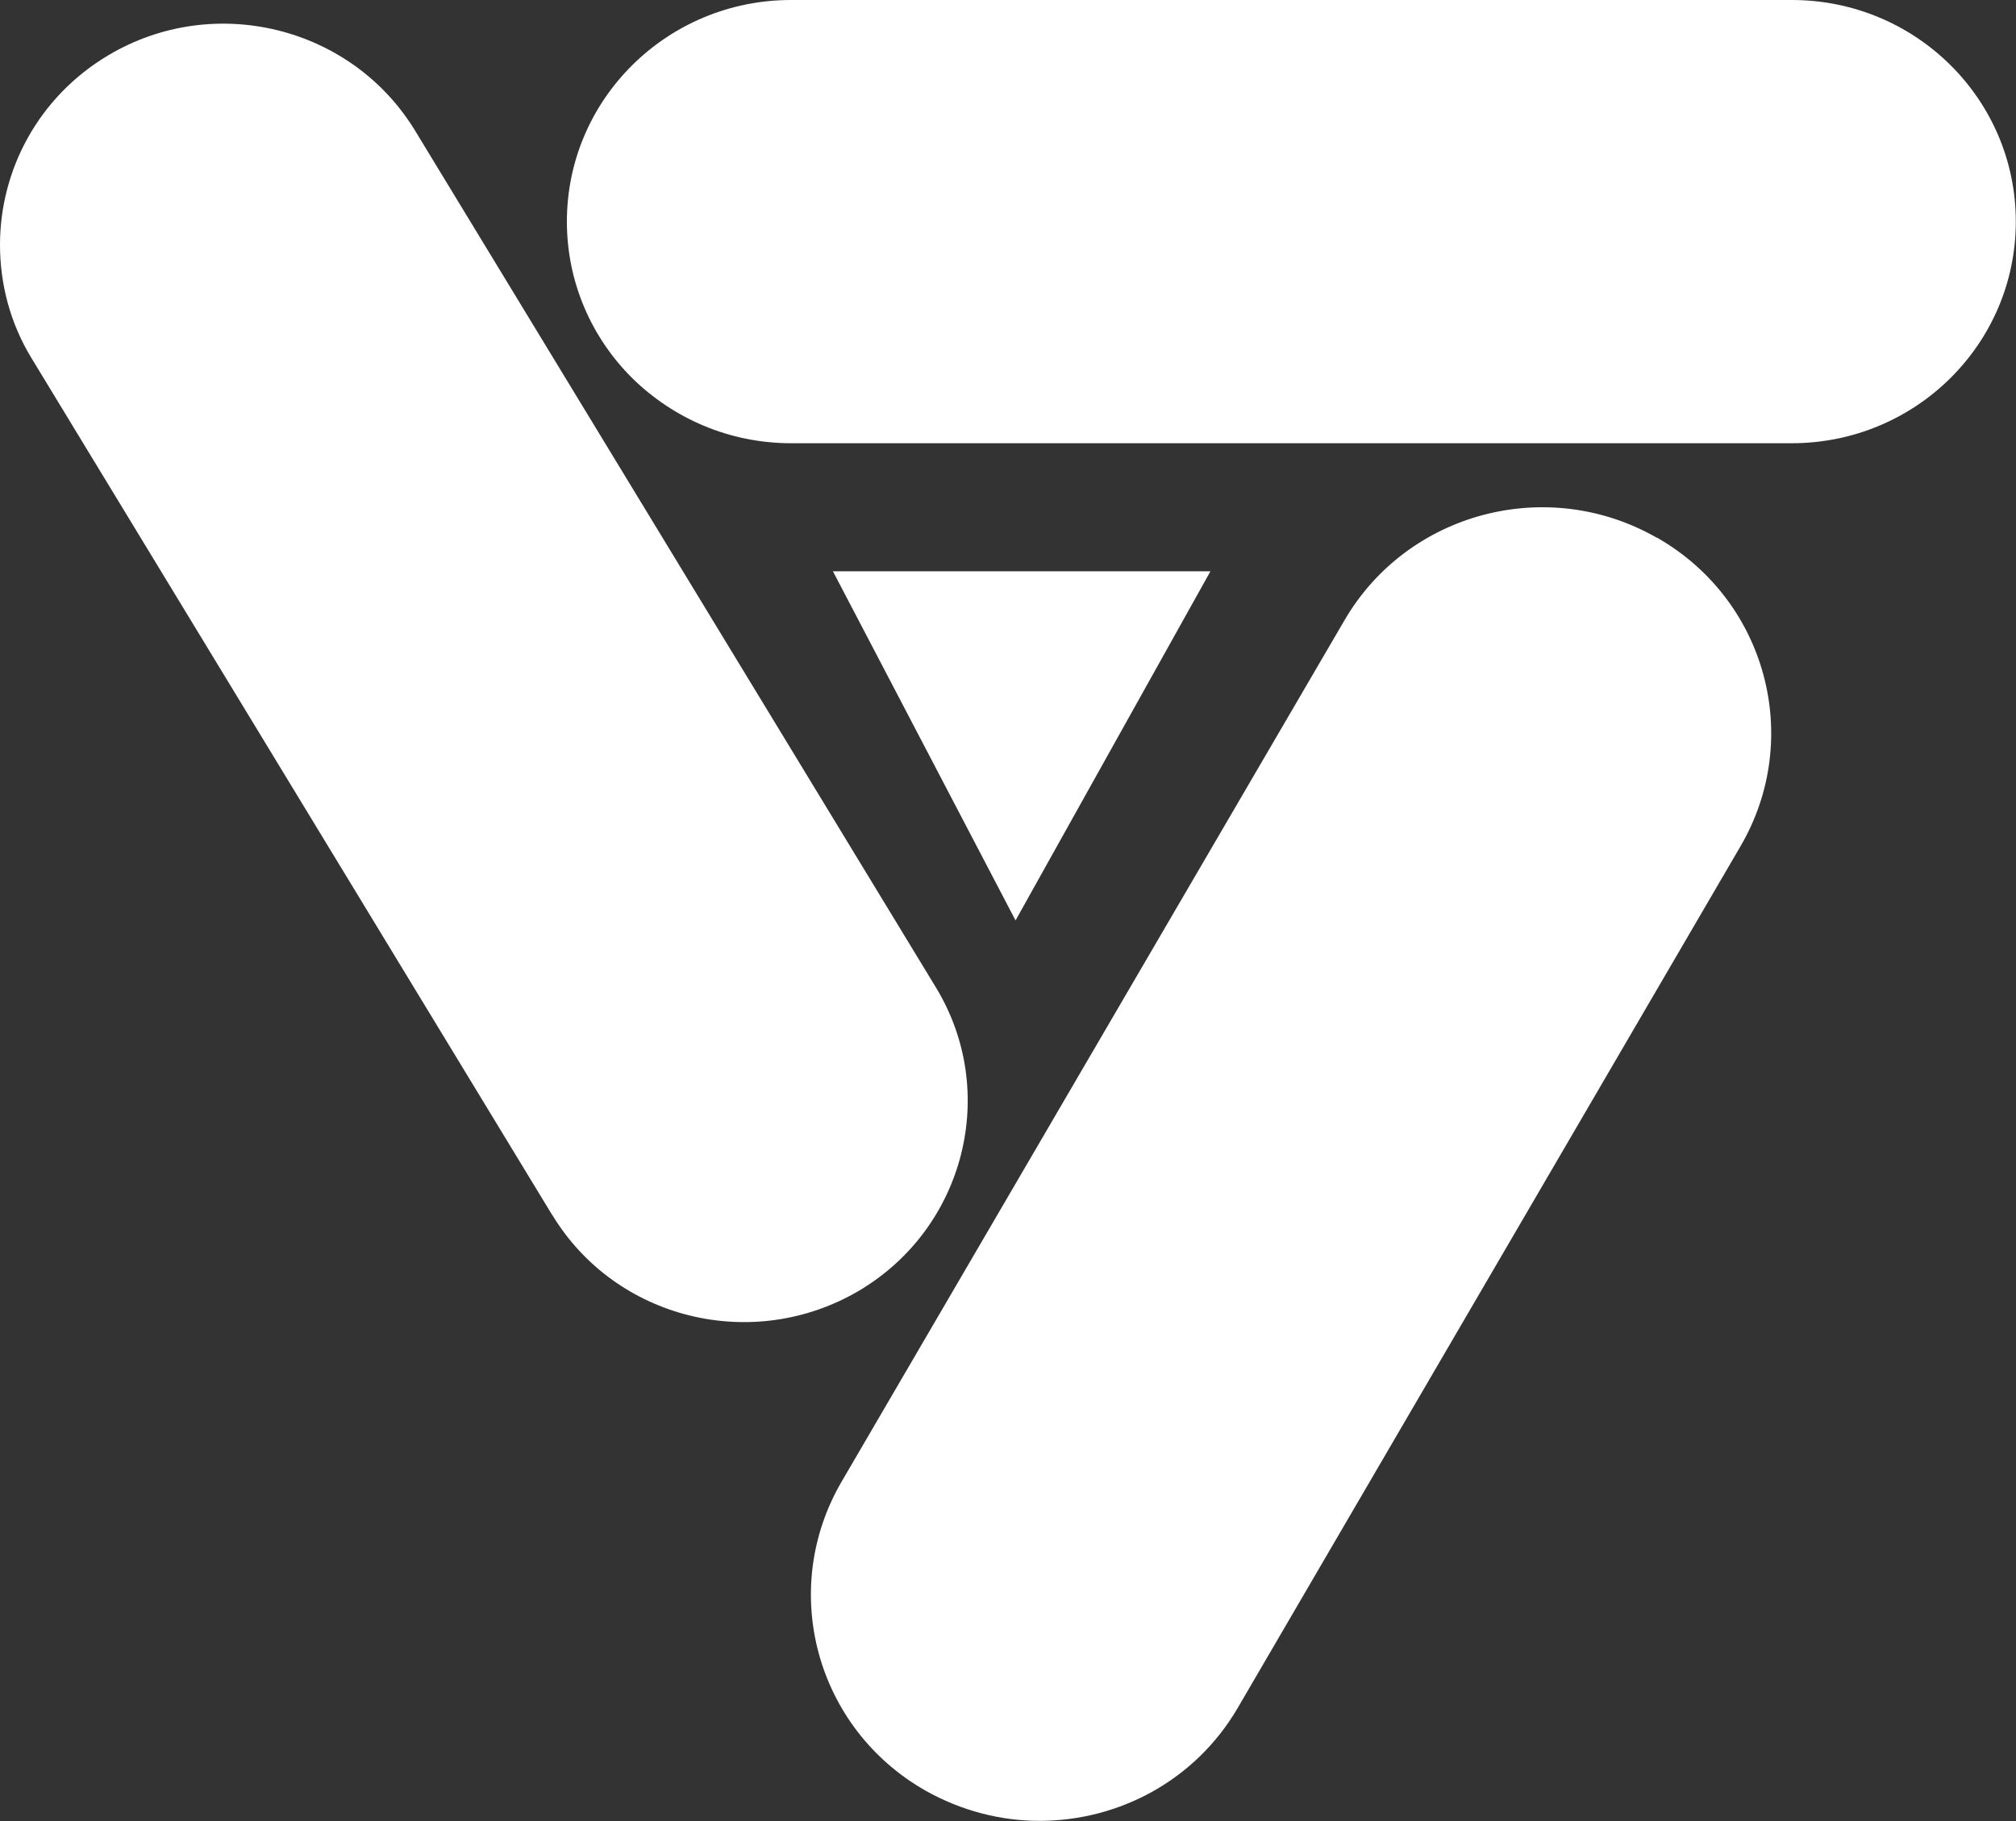
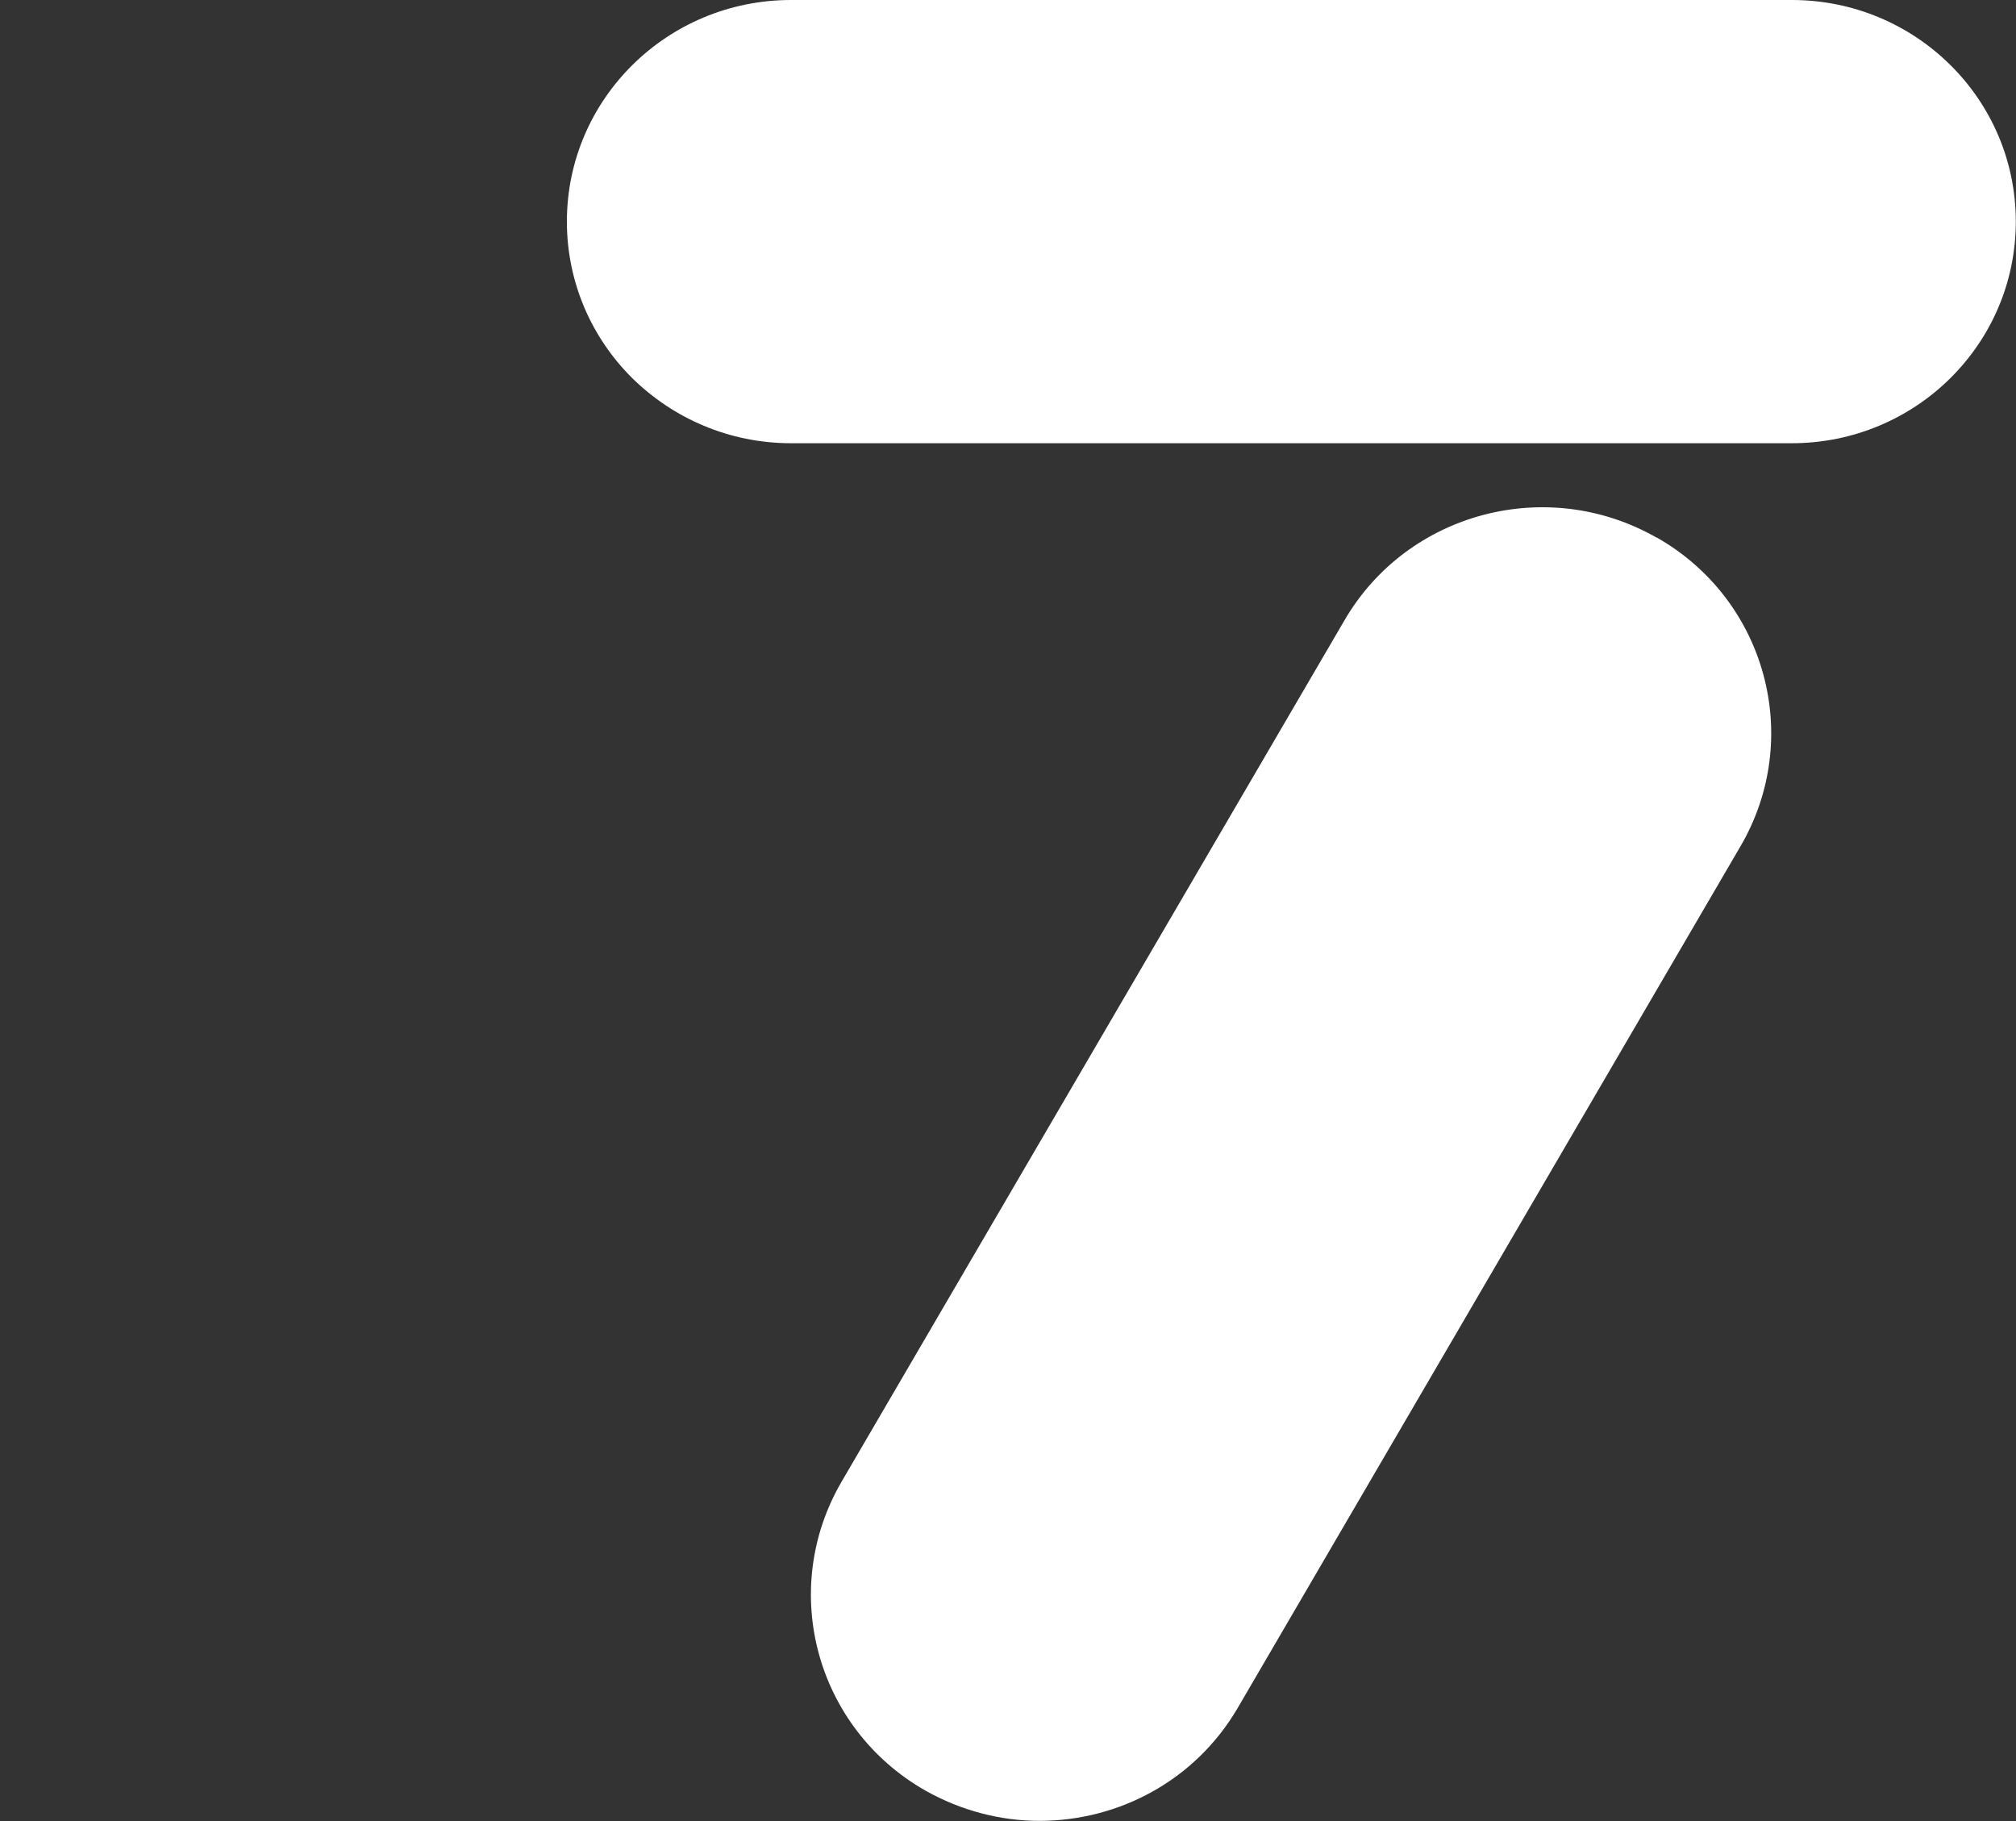
<svg xmlns="http://www.w3.org/2000/svg" width="31" height="28" viewBox="0 0 31 28" fill="none">
  <rect x="0" y="0" width="31" height="28" fill="#333333" stroke="none" />
-   <path d="M8.492 18.68C9.469 20.291 11.582 20.808 13.215 19.842C14.839 18.875 15.367 16.783 14.39 15.18L6.384 2.011C5.407 0.405 3.291 -0.117 1.667 0.849C0.59 1.489 0 2.614 0 3.765C0 4.363 0.155 4.972 0.492 5.519L8.492 18.683V18.68Z" fill="white" />
-   <path d="M15.616 14.152L18.613 8.784H12.808L15.616 14.152Z" fill="white" />
  <path d="M12.161 6.815H27.551C29.455 6.815 30.997 5.29 30.997 3.407C30.997 1.525 29.457 0 27.553 0H12.164C10.26 0 8.717 1.525 8.717 3.407C8.717 4.349 9.104 5.203 9.726 5.818C10.353 6.432 11.212 6.815 12.164 6.815H12.161Z" fill="white" />
  <path d="M25.475 8.267C23.794 7.306 21.641 7.873 20.672 9.541L12.941 22.782C11.969 24.45 12.548 26.573 14.229 27.531C14.783 27.843 15.387 27.997 15.983 27.997C17.203 27.997 18.379 27.377 19.031 26.263L26.763 13.013C27.735 11.351 27.161 9.222 25.475 8.264V8.267Z" fill="white" />
</svg>